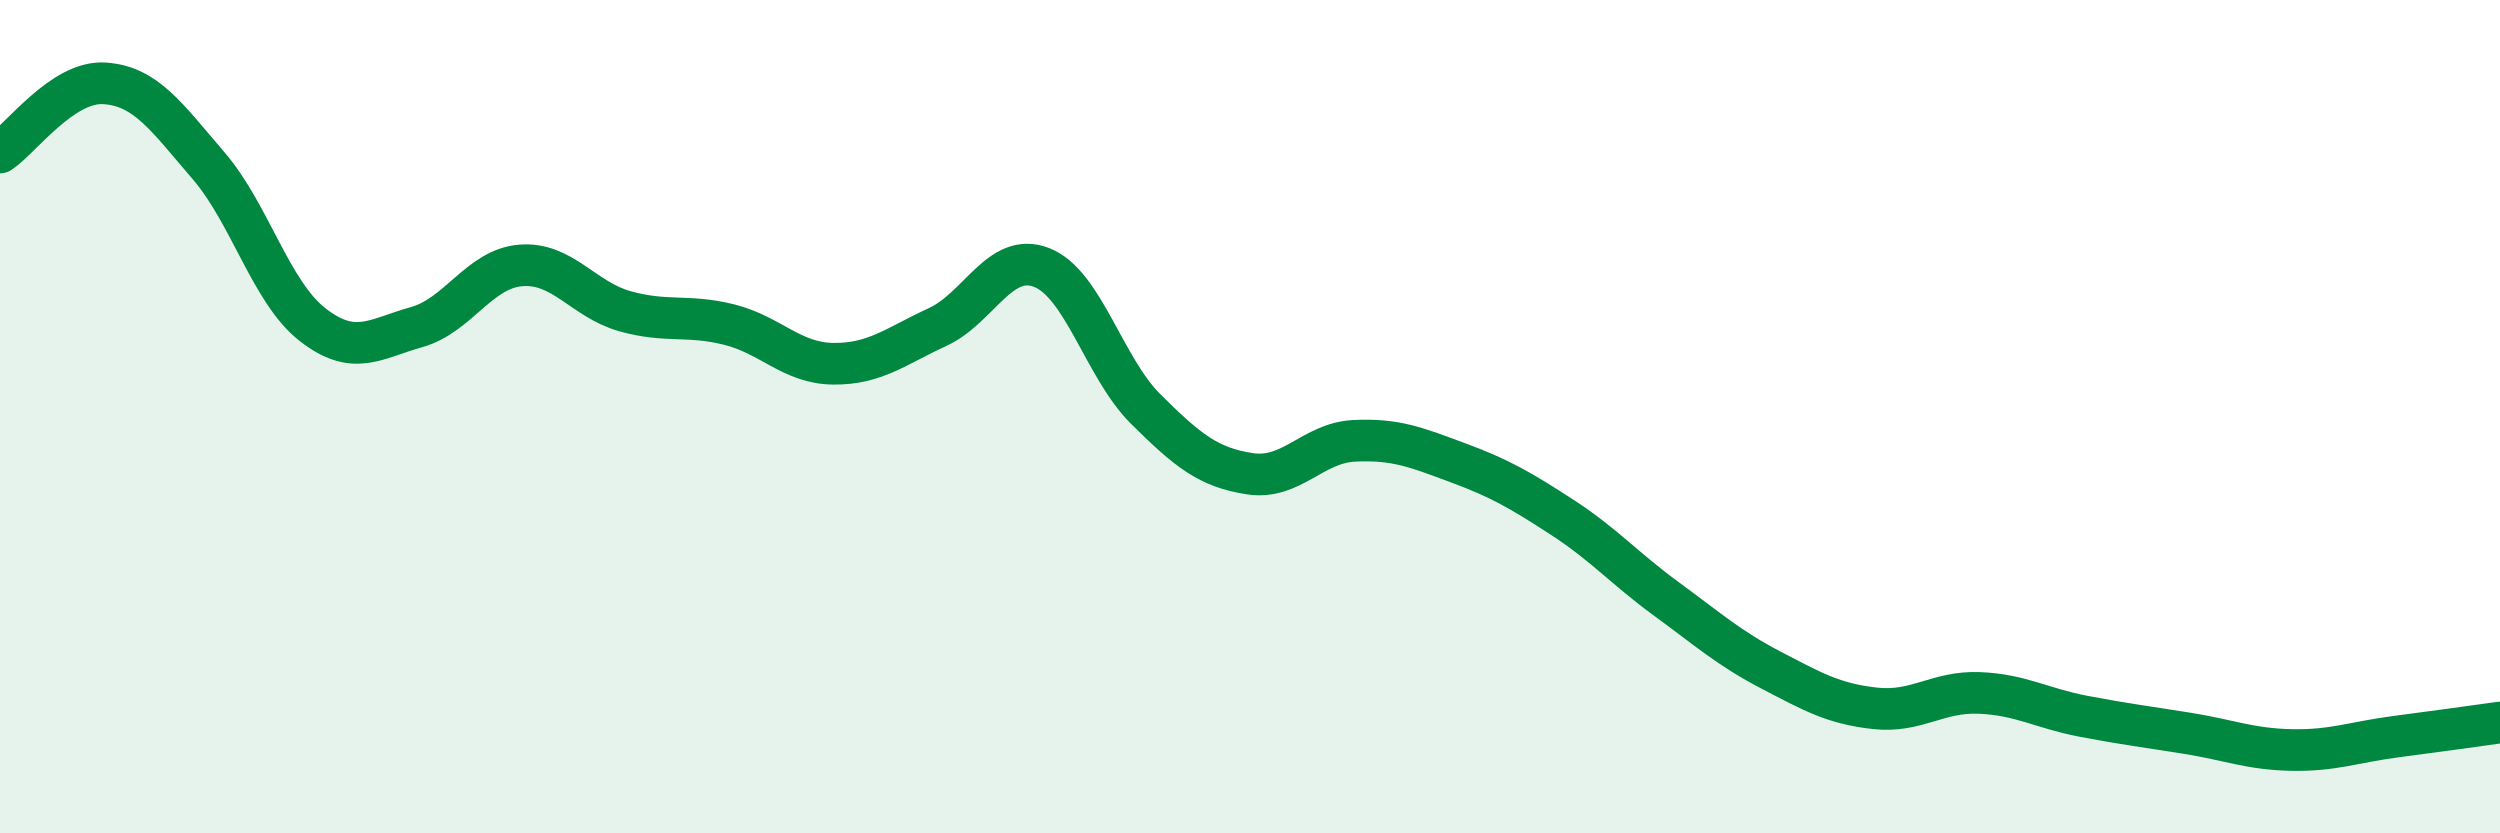
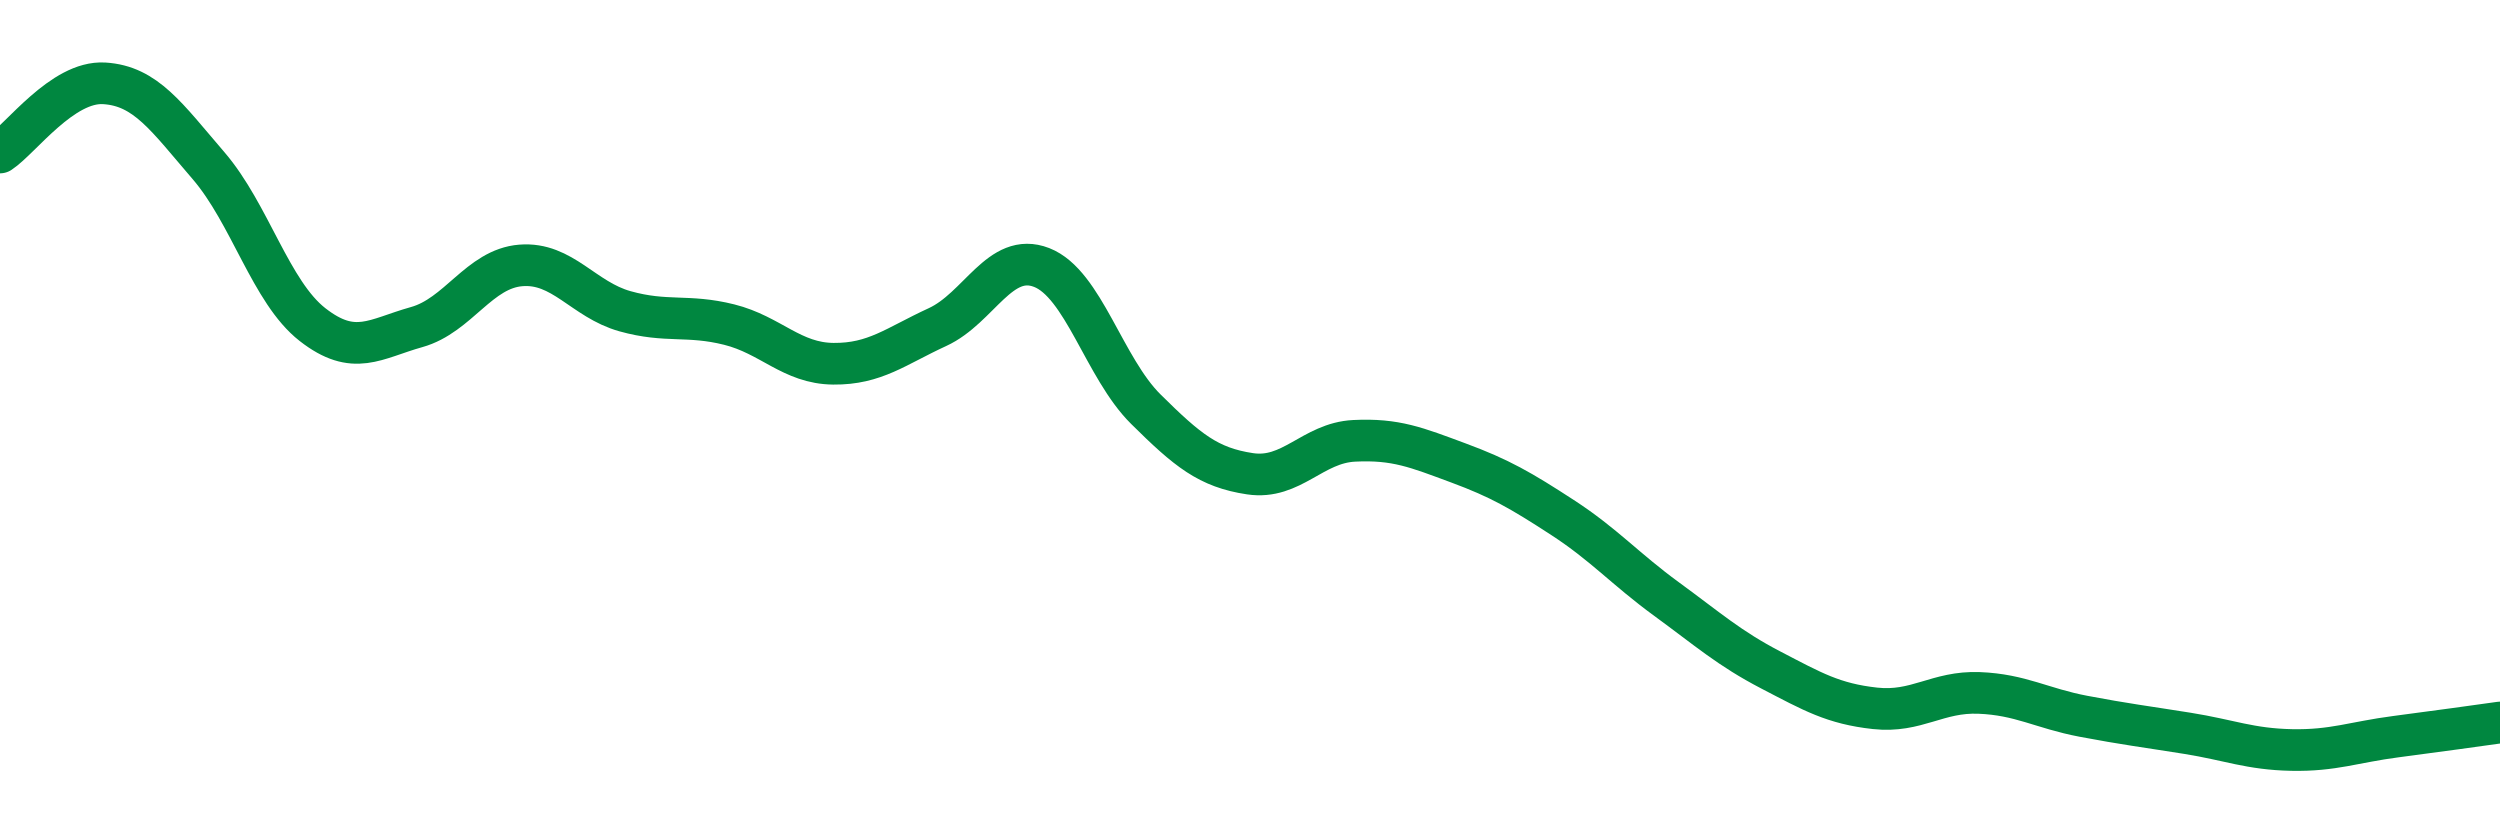
<svg xmlns="http://www.w3.org/2000/svg" width="60" height="20" viewBox="0 0 60 20">
-   <path d="M 0,3.66 C 0.5,3.33 1.5,1.94 2.5,2 C 3.5,2.06 4,2.81 5,3.97 C 6,5.13 6.5,7.01 7.5,7.79 C 8.5,8.57 9,8.13 10,7.85 C 11,7.57 11.5,6.45 12.5,6.37 C 13.5,6.29 14,7.19 15,7.47 C 16,7.75 16.5,7.54 17.5,7.79 C 18.5,8.04 19,8.72 20,8.73 C 21,8.74 21.5,8.31 22.5,7.85 C 23.5,7.39 24,6.03 25,6.42 C 26,6.81 26.5,8.83 27.5,9.82 C 28.5,10.81 29,11.22 30,11.37 C 31,11.52 31.5,10.63 32.5,10.58 C 33.5,10.53 34,10.74 35,11.11 C 36,11.48 36.5,11.77 37.5,12.42 C 38.5,13.07 39,13.65 40,14.38 C 41,15.11 41.5,15.56 42.5,16.08 C 43.5,16.6 44,16.89 45,17 C 46,17.11 46.5,16.59 47.5,16.63 C 48.5,16.67 49,17 50,17.19 C 51,17.38 51.5,17.44 52.5,17.6 C 53.5,17.76 54,17.98 55,18 C 56,18.02 56.5,17.81 57.5,17.68 C 58.5,17.55 59.5,17.41 60,17.34L60 20L0 20Z" fill="#008740" opacity="0.1" stroke-linecap="round" stroke-linejoin="round" />
  <path d="M 0,3.66 C 0.5,3.33 1.5,1.94 2.5,2 C 3.5,2.06 4,2.81 5,3.97 C 6,5.13 6.5,7.01 7.5,7.79 C 8.5,8.57 9,8.13 10,7.85 C 11,7.57 11.5,6.45 12.5,6.37 C 13.5,6.29 14,7.19 15,7.47 C 16,7.75 16.5,7.54 17.5,7.79 C 18.5,8.04 19,8.72 20,8.73 C 21,8.74 21.5,8.31 22.5,7.85 C 23.5,7.39 24,6.03 25,6.42 C 26,6.81 26.5,8.83 27.5,9.82 C 28.5,10.81 29,11.22 30,11.37 C 31,11.52 31.5,10.63 32.5,10.58 C 33.5,10.53 34,10.74 35,11.11 C 36,11.48 36.5,11.77 37.5,12.42 C 38.5,13.07 39,13.65 40,14.38 C 41,15.11 41.5,15.56 42.5,16.08 C 43.5,16.6 44,16.89 45,17 C 46,17.11 46.5,16.59 47.5,16.63 C 48.5,16.67 49,17 50,17.19 C 51,17.38 51.5,17.44 52.5,17.6 C 53.5,17.76 54,17.98 55,18 C 56,18.02 56.5,17.81 57.5,17.68 C 58.5,17.55 59.5,17.41 60,17.34" stroke="#008740" stroke-width="1" fill="none" stroke-linecap="round" stroke-linejoin="round" />
</svg>